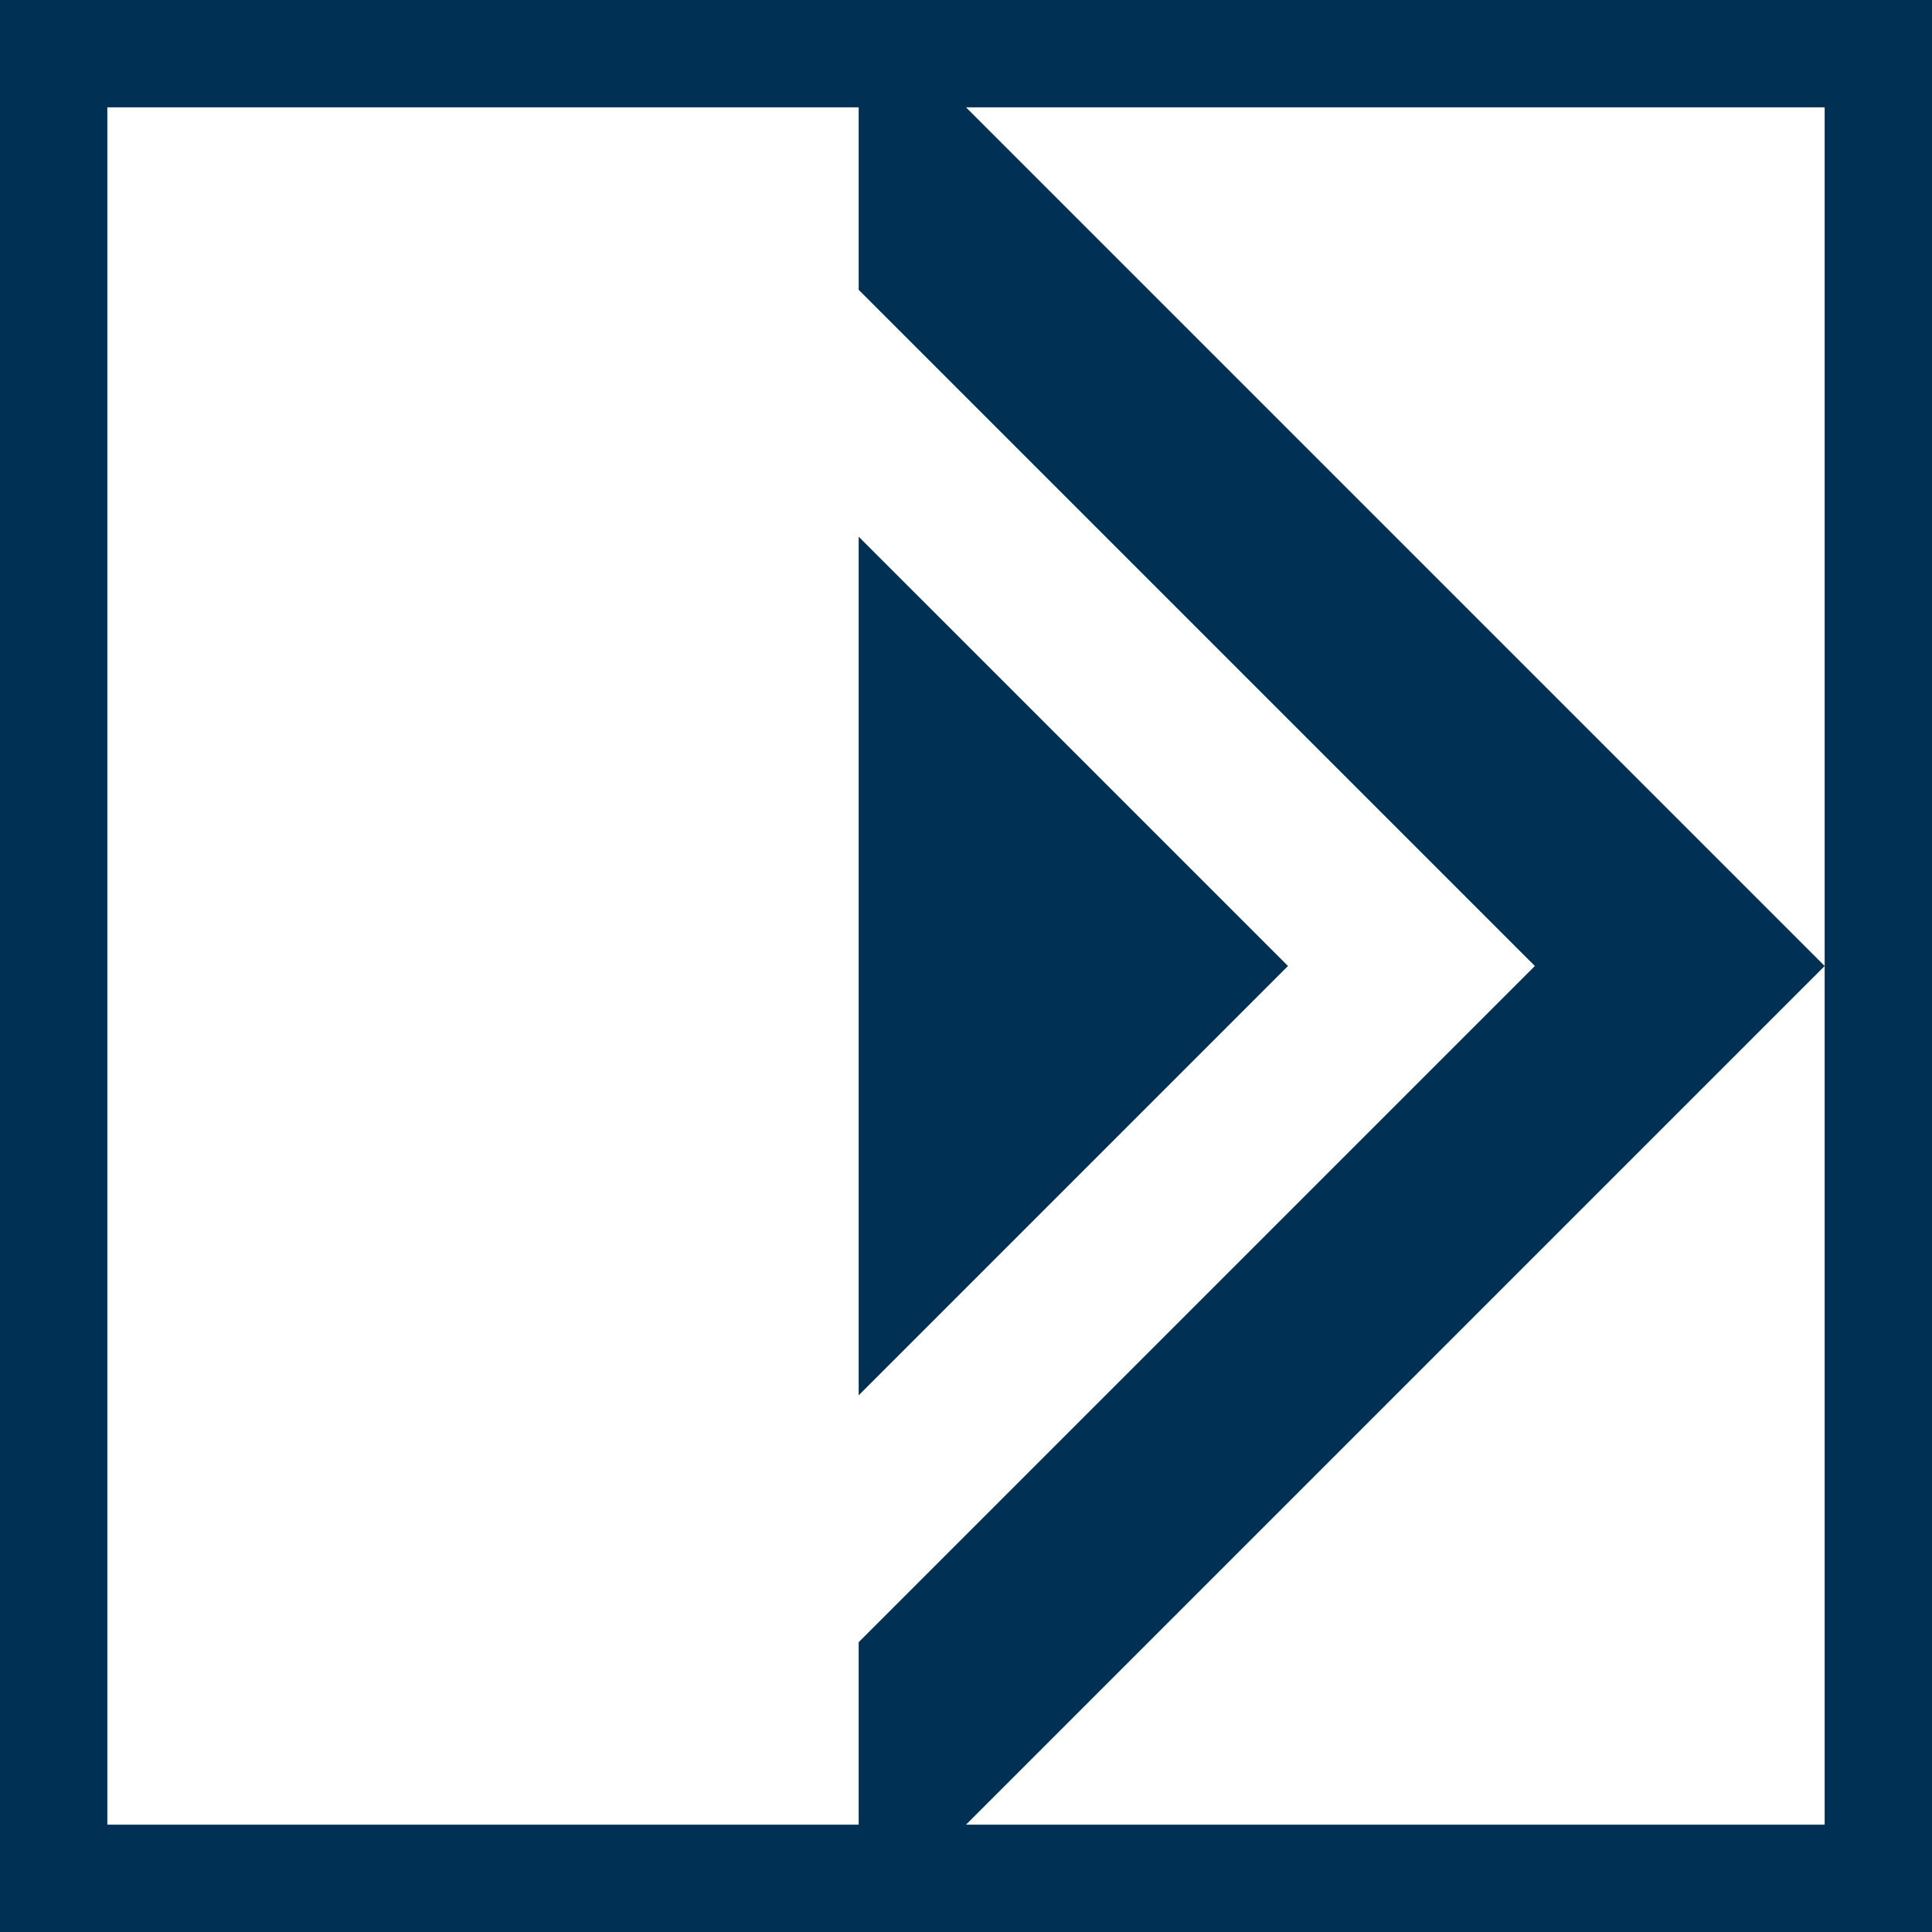
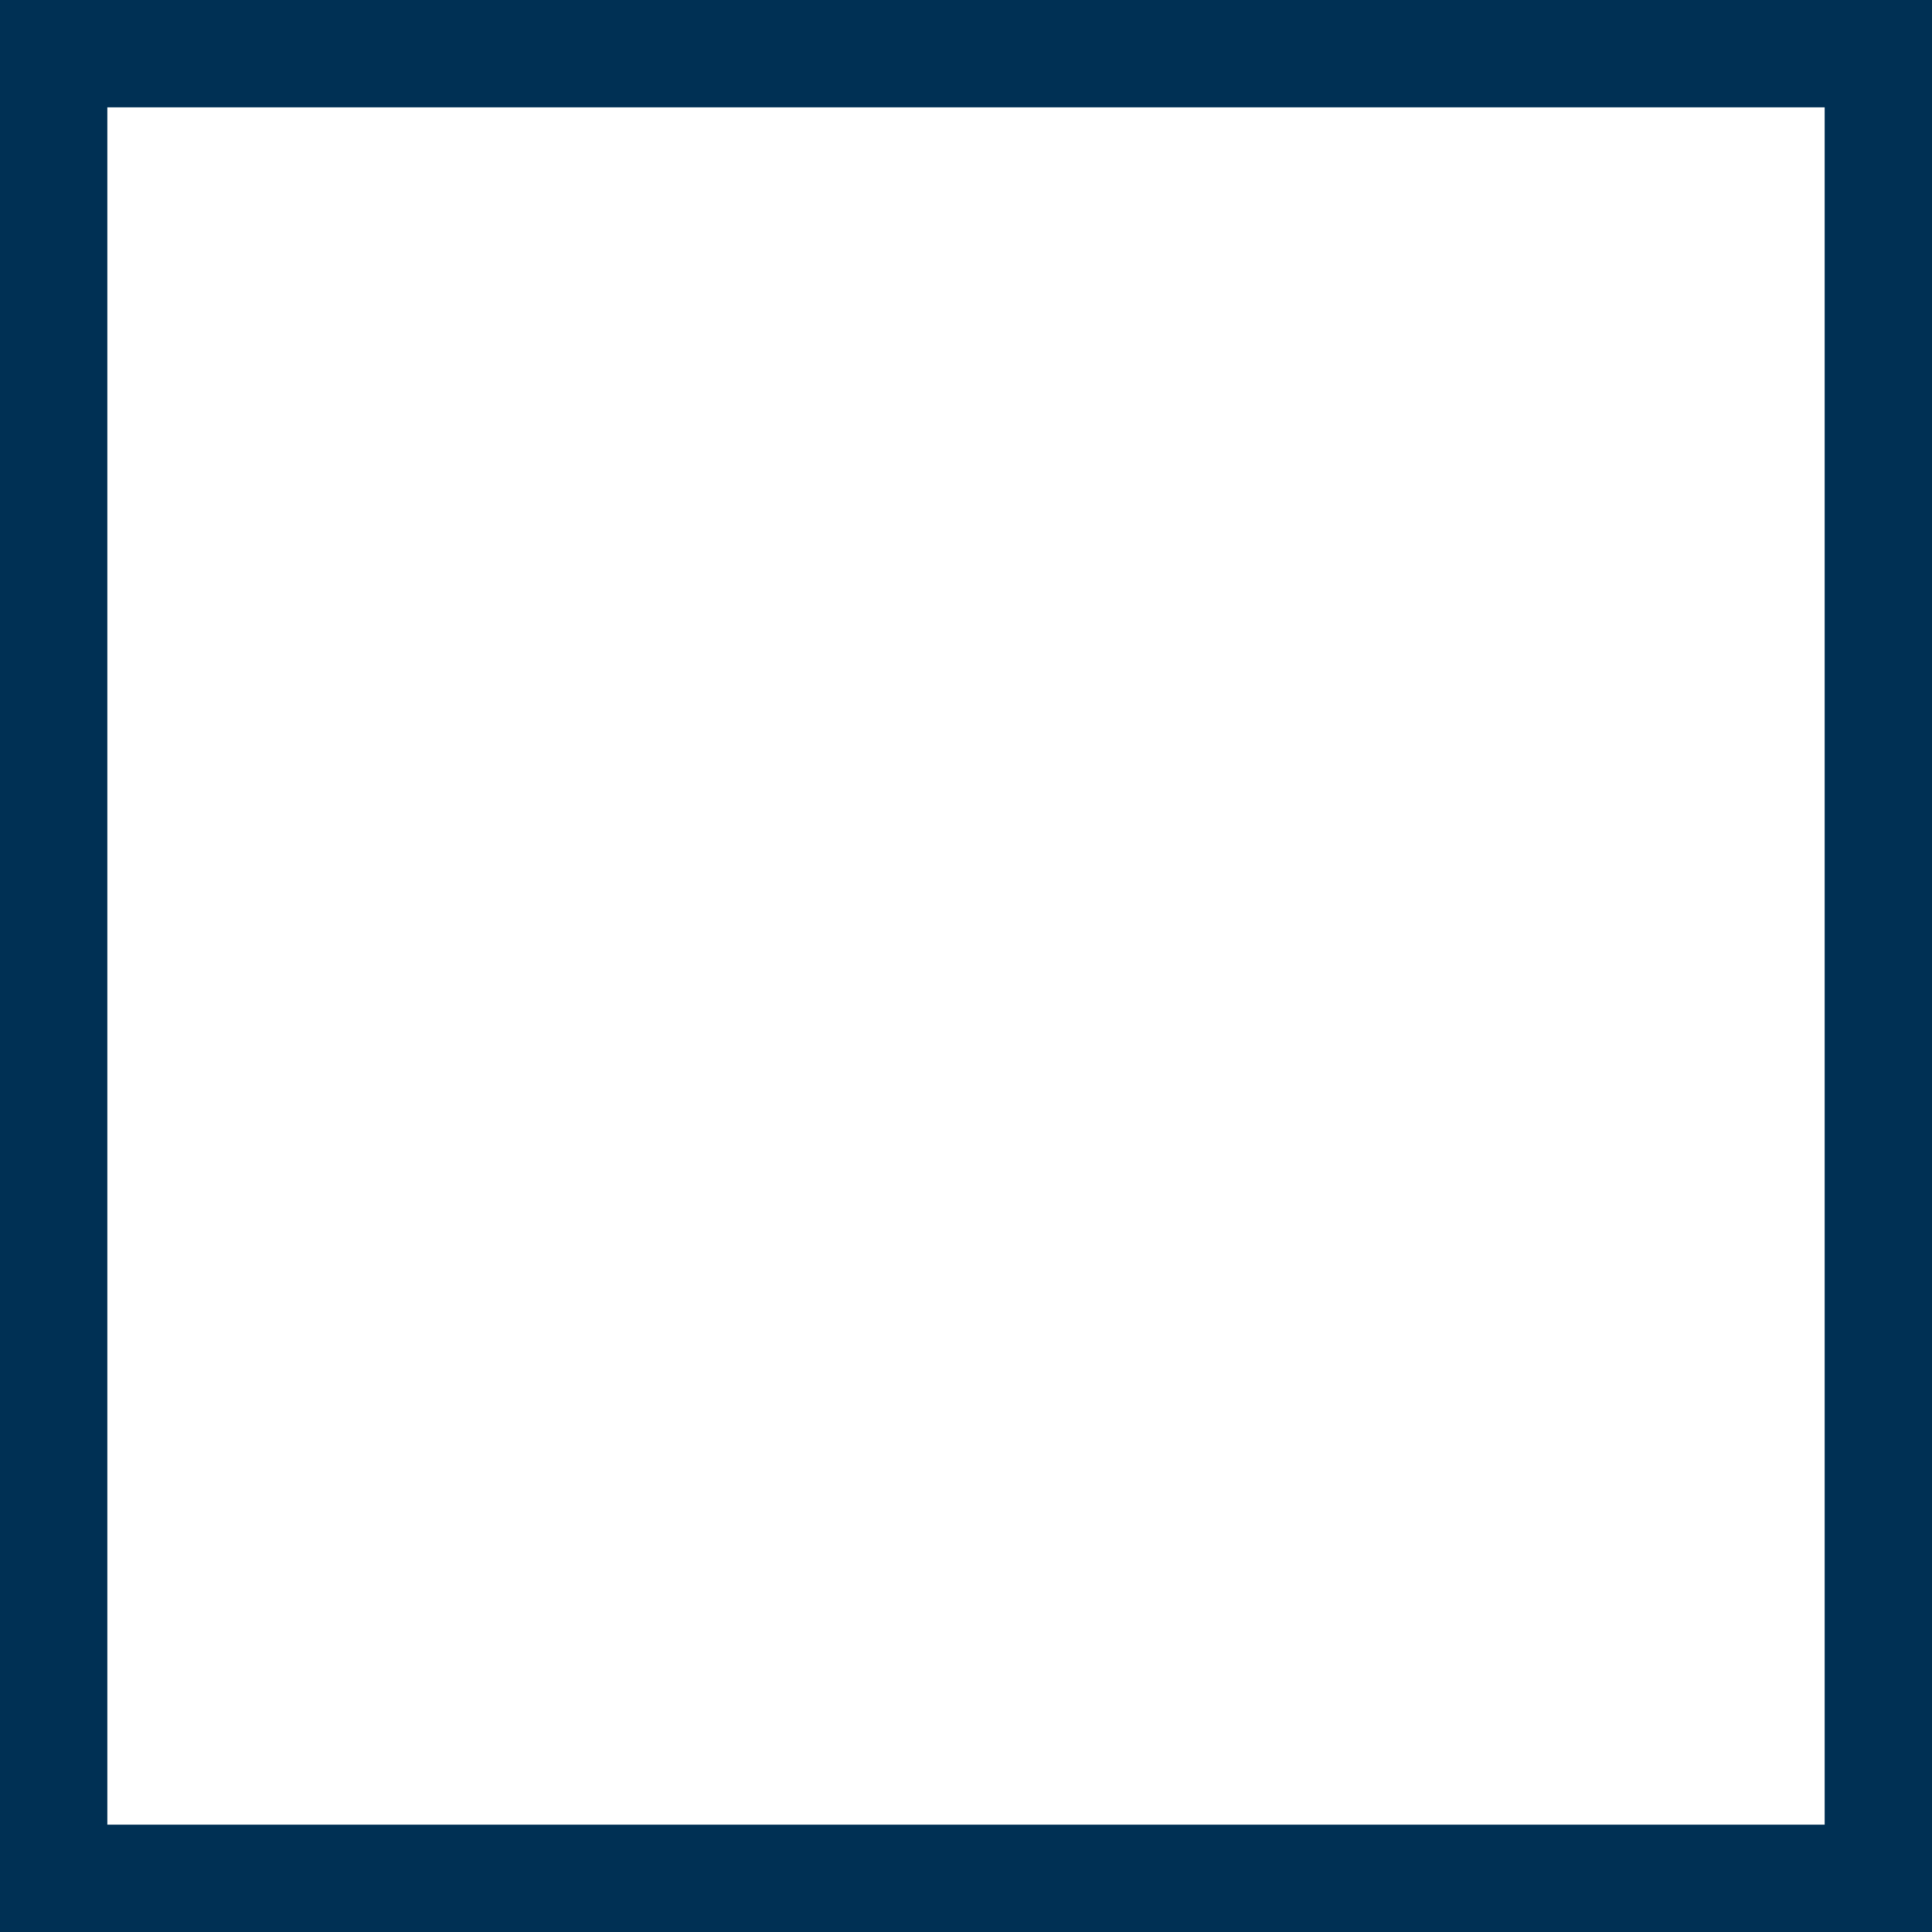
<svg xmlns="http://www.w3.org/2000/svg" id="Layer_1" data-name="Layer 1" viewBox="0 0 18 18">
  <style>.icon-blue-fill{fill:#003054;}</style>
  <path class="icon-blue-fill" d="M0,0V18H18V0ZM17,17H1V1H17Z" />
-   <path class="icon-blue-fill" d="M17,9,8,18V15.3L14.3,9,8,2.7V0Z" />
-   <path class="icon-blue-fill" d="M12,9,8,13V5Z" />
</svg>